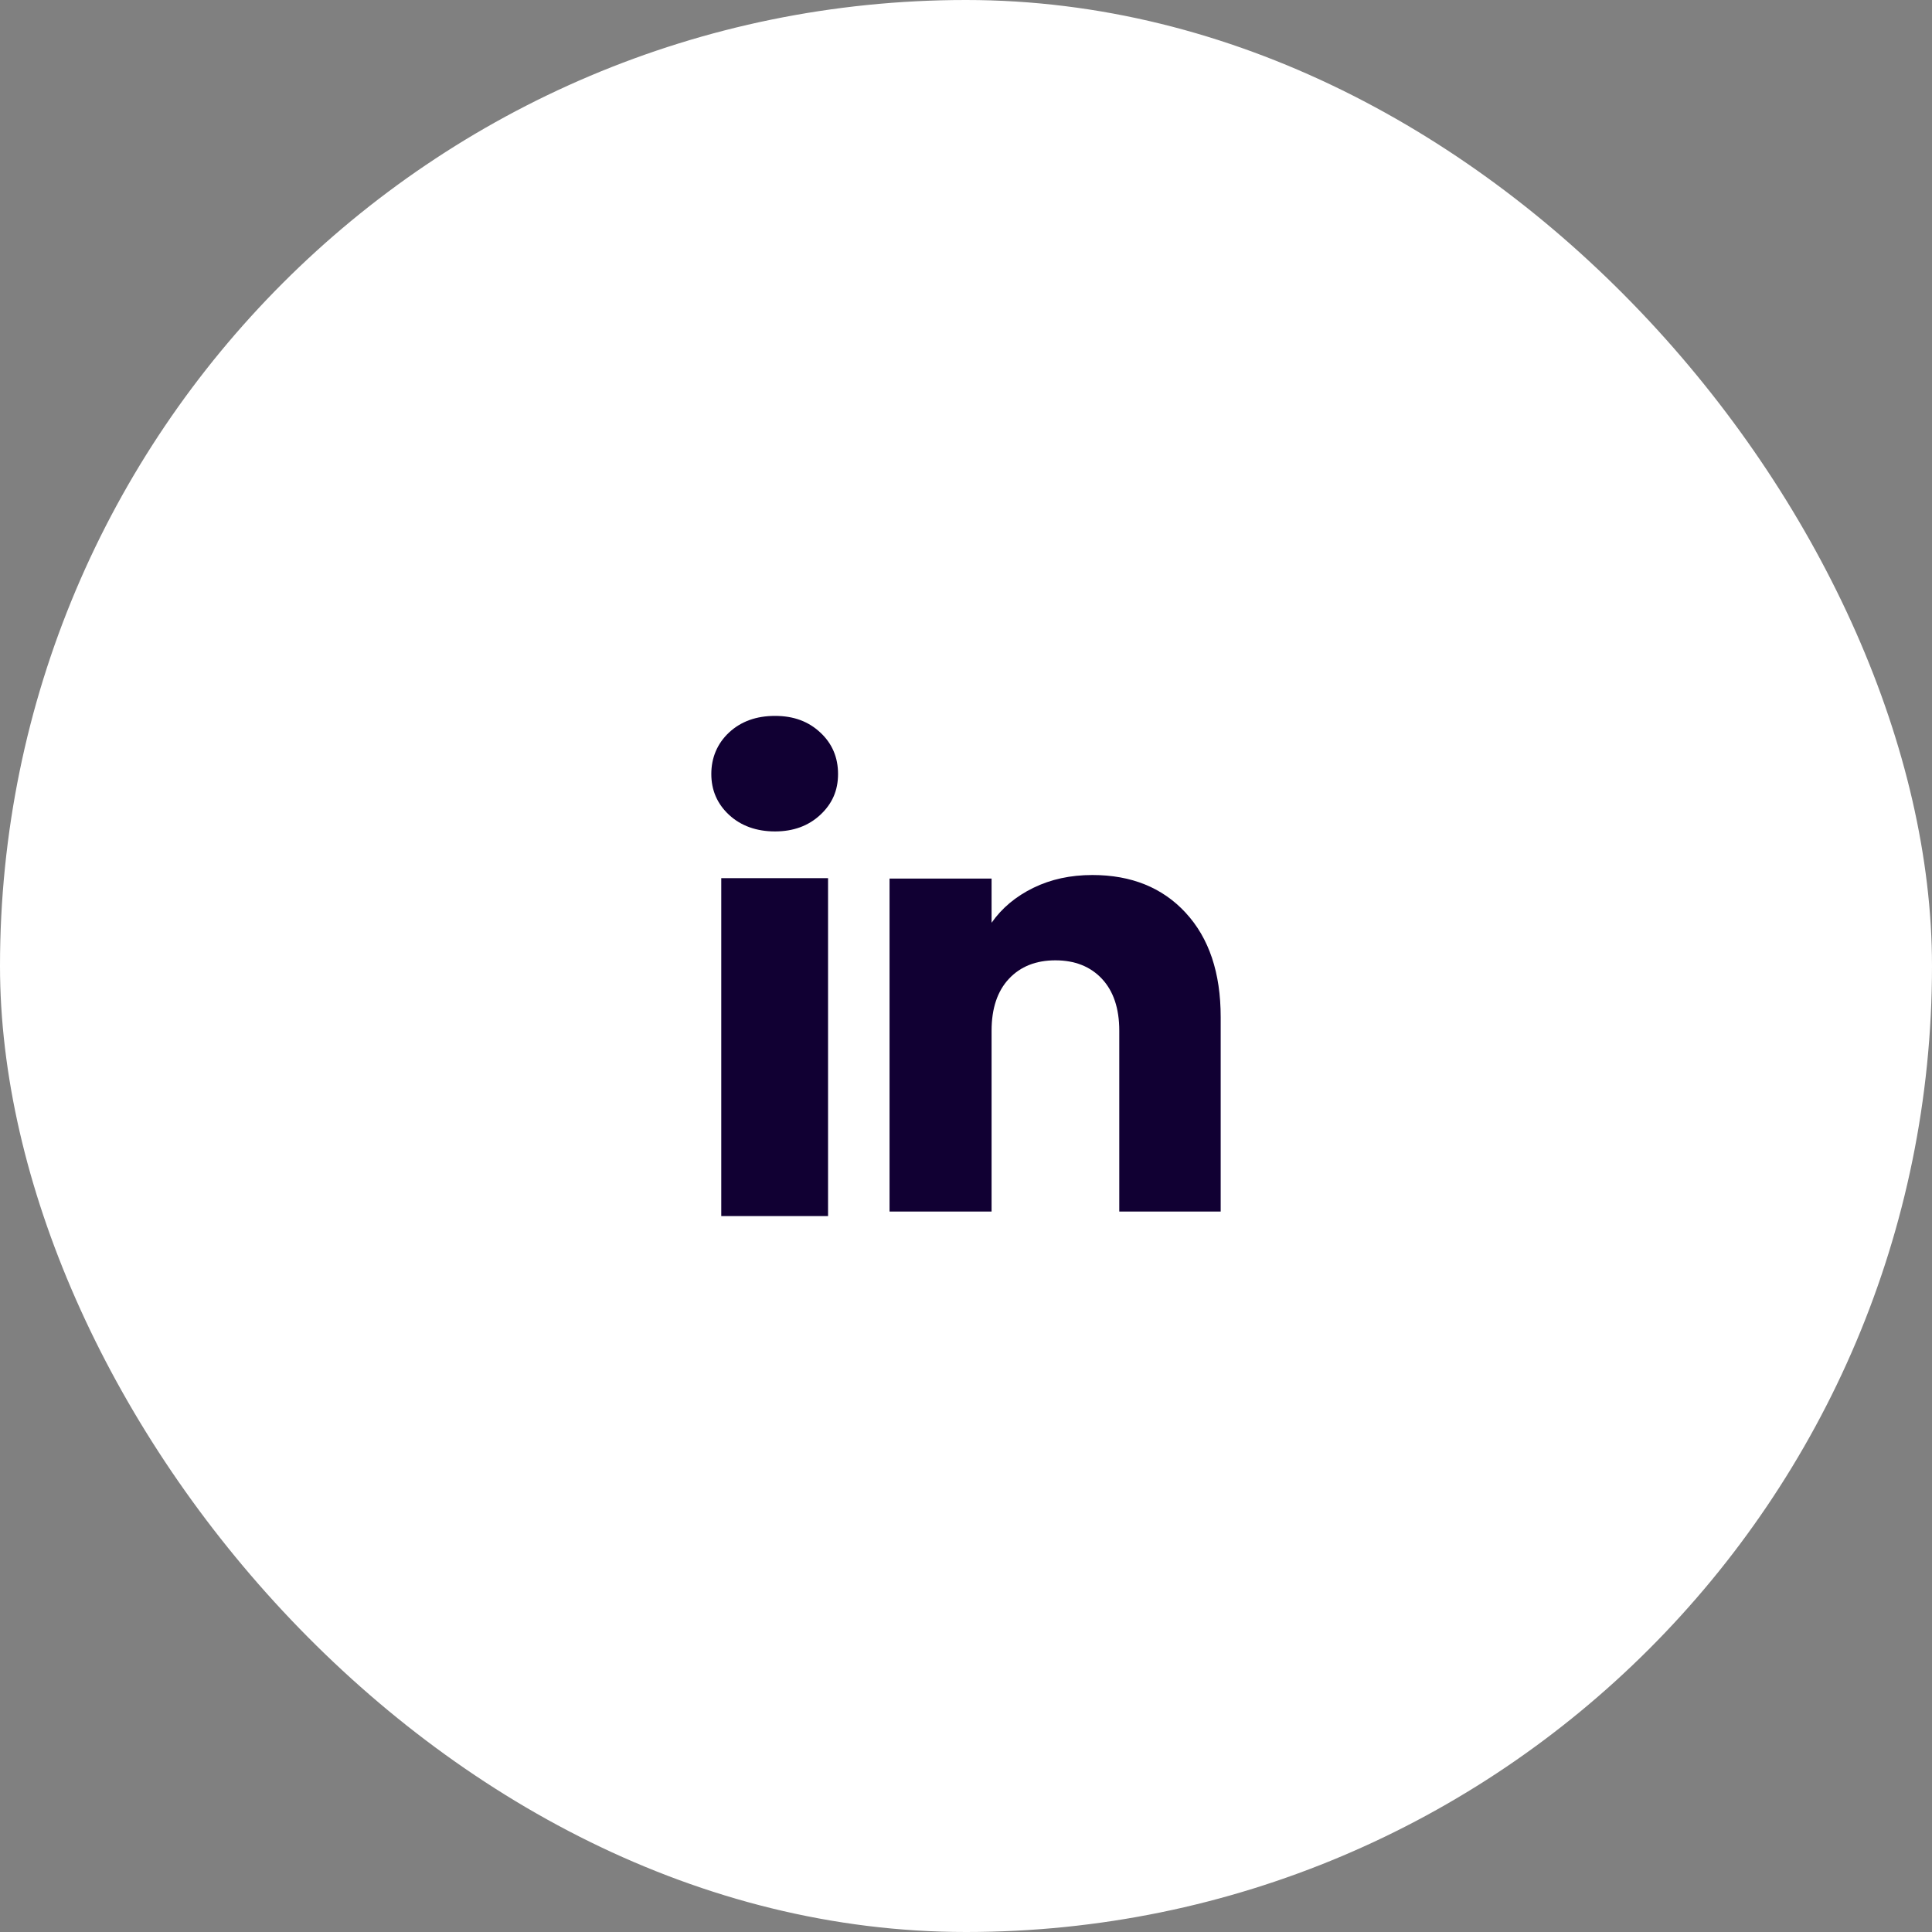
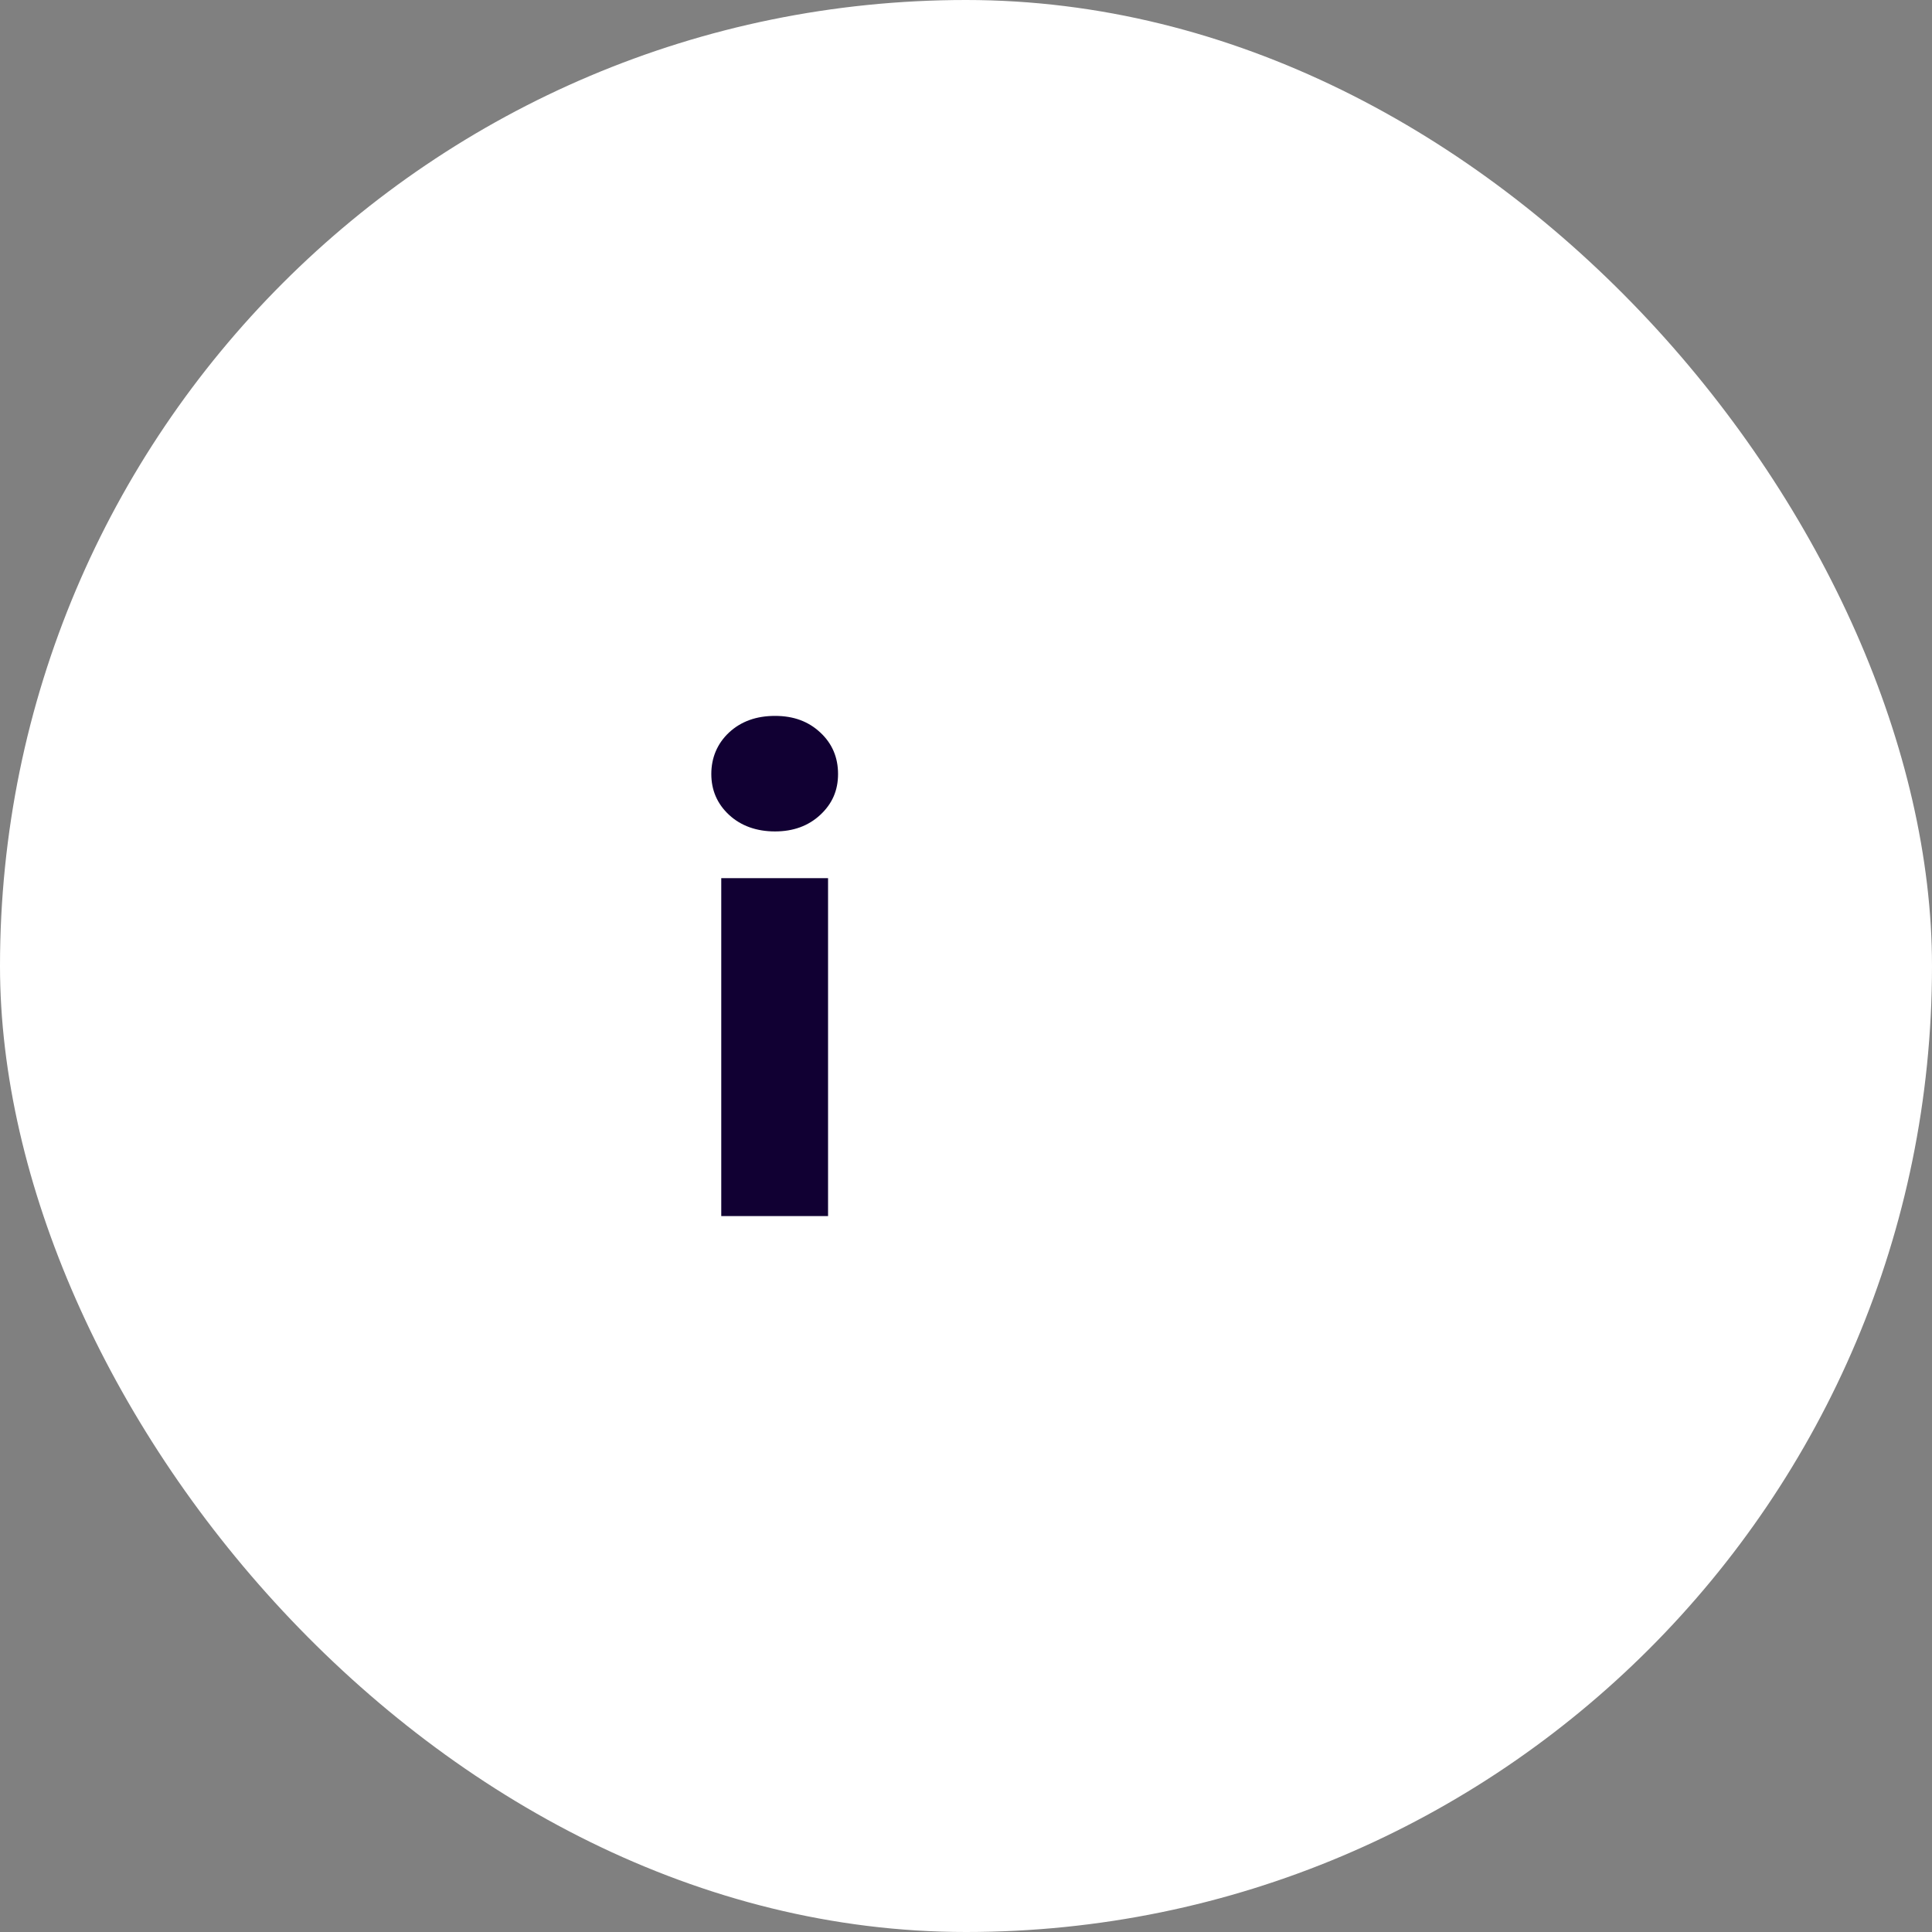
<svg xmlns="http://www.w3.org/2000/svg" width="75" height="75" viewBox="0 0 75 75" fill="none">
  <rect x="0" y="0" width="75" height="75" fill="#808080" stroke="none" />
  <rect width="75" height="75" rx="37.5" fill="white" />
  <path d="M28.303 31.634C27.842 31.206 27.613 30.676 27.613 30.046C27.613 29.416 27.844 28.863 28.303 28.434C28.765 28.006 29.358 27.791 30.085 27.791C30.812 27.791 31.383 28.006 31.842 28.434C32.303 28.861 32.533 29.4 32.533 30.046C32.533 30.692 32.302 31.206 31.842 31.634C31.381 32.062 30.796 32.276 30.085 32.276C29.374 32.276 28.765 32.062 28.303 31.634ZM32.145 34.089V47.209H27.999V34.089H32.145Z" fill="#110033" />
-   <path d="M46.032 35.439C46.936 36.42 47.387 37.767 47.387 39.481V47.032H43.45V40.013C43.45 39.149 43.225 38.477 42.778 37.998C42.33 37.52 41.727 37.28 40.971 37.28C40.216 37.28 39.613 37.519 39.165 37.998C38.718 38.477 38.493 39.149 38.493 40.013V47.032H34.532V34.106H38.493V35.821C38.894 35.249 39.435 34.798 40.114 34.466C40.794 34.133 41.557 33.968 42.407 33.968C43.92 33.968 45.13 34.458 46.032 35.438V35.439Z" fill="#110033" />
</svg>